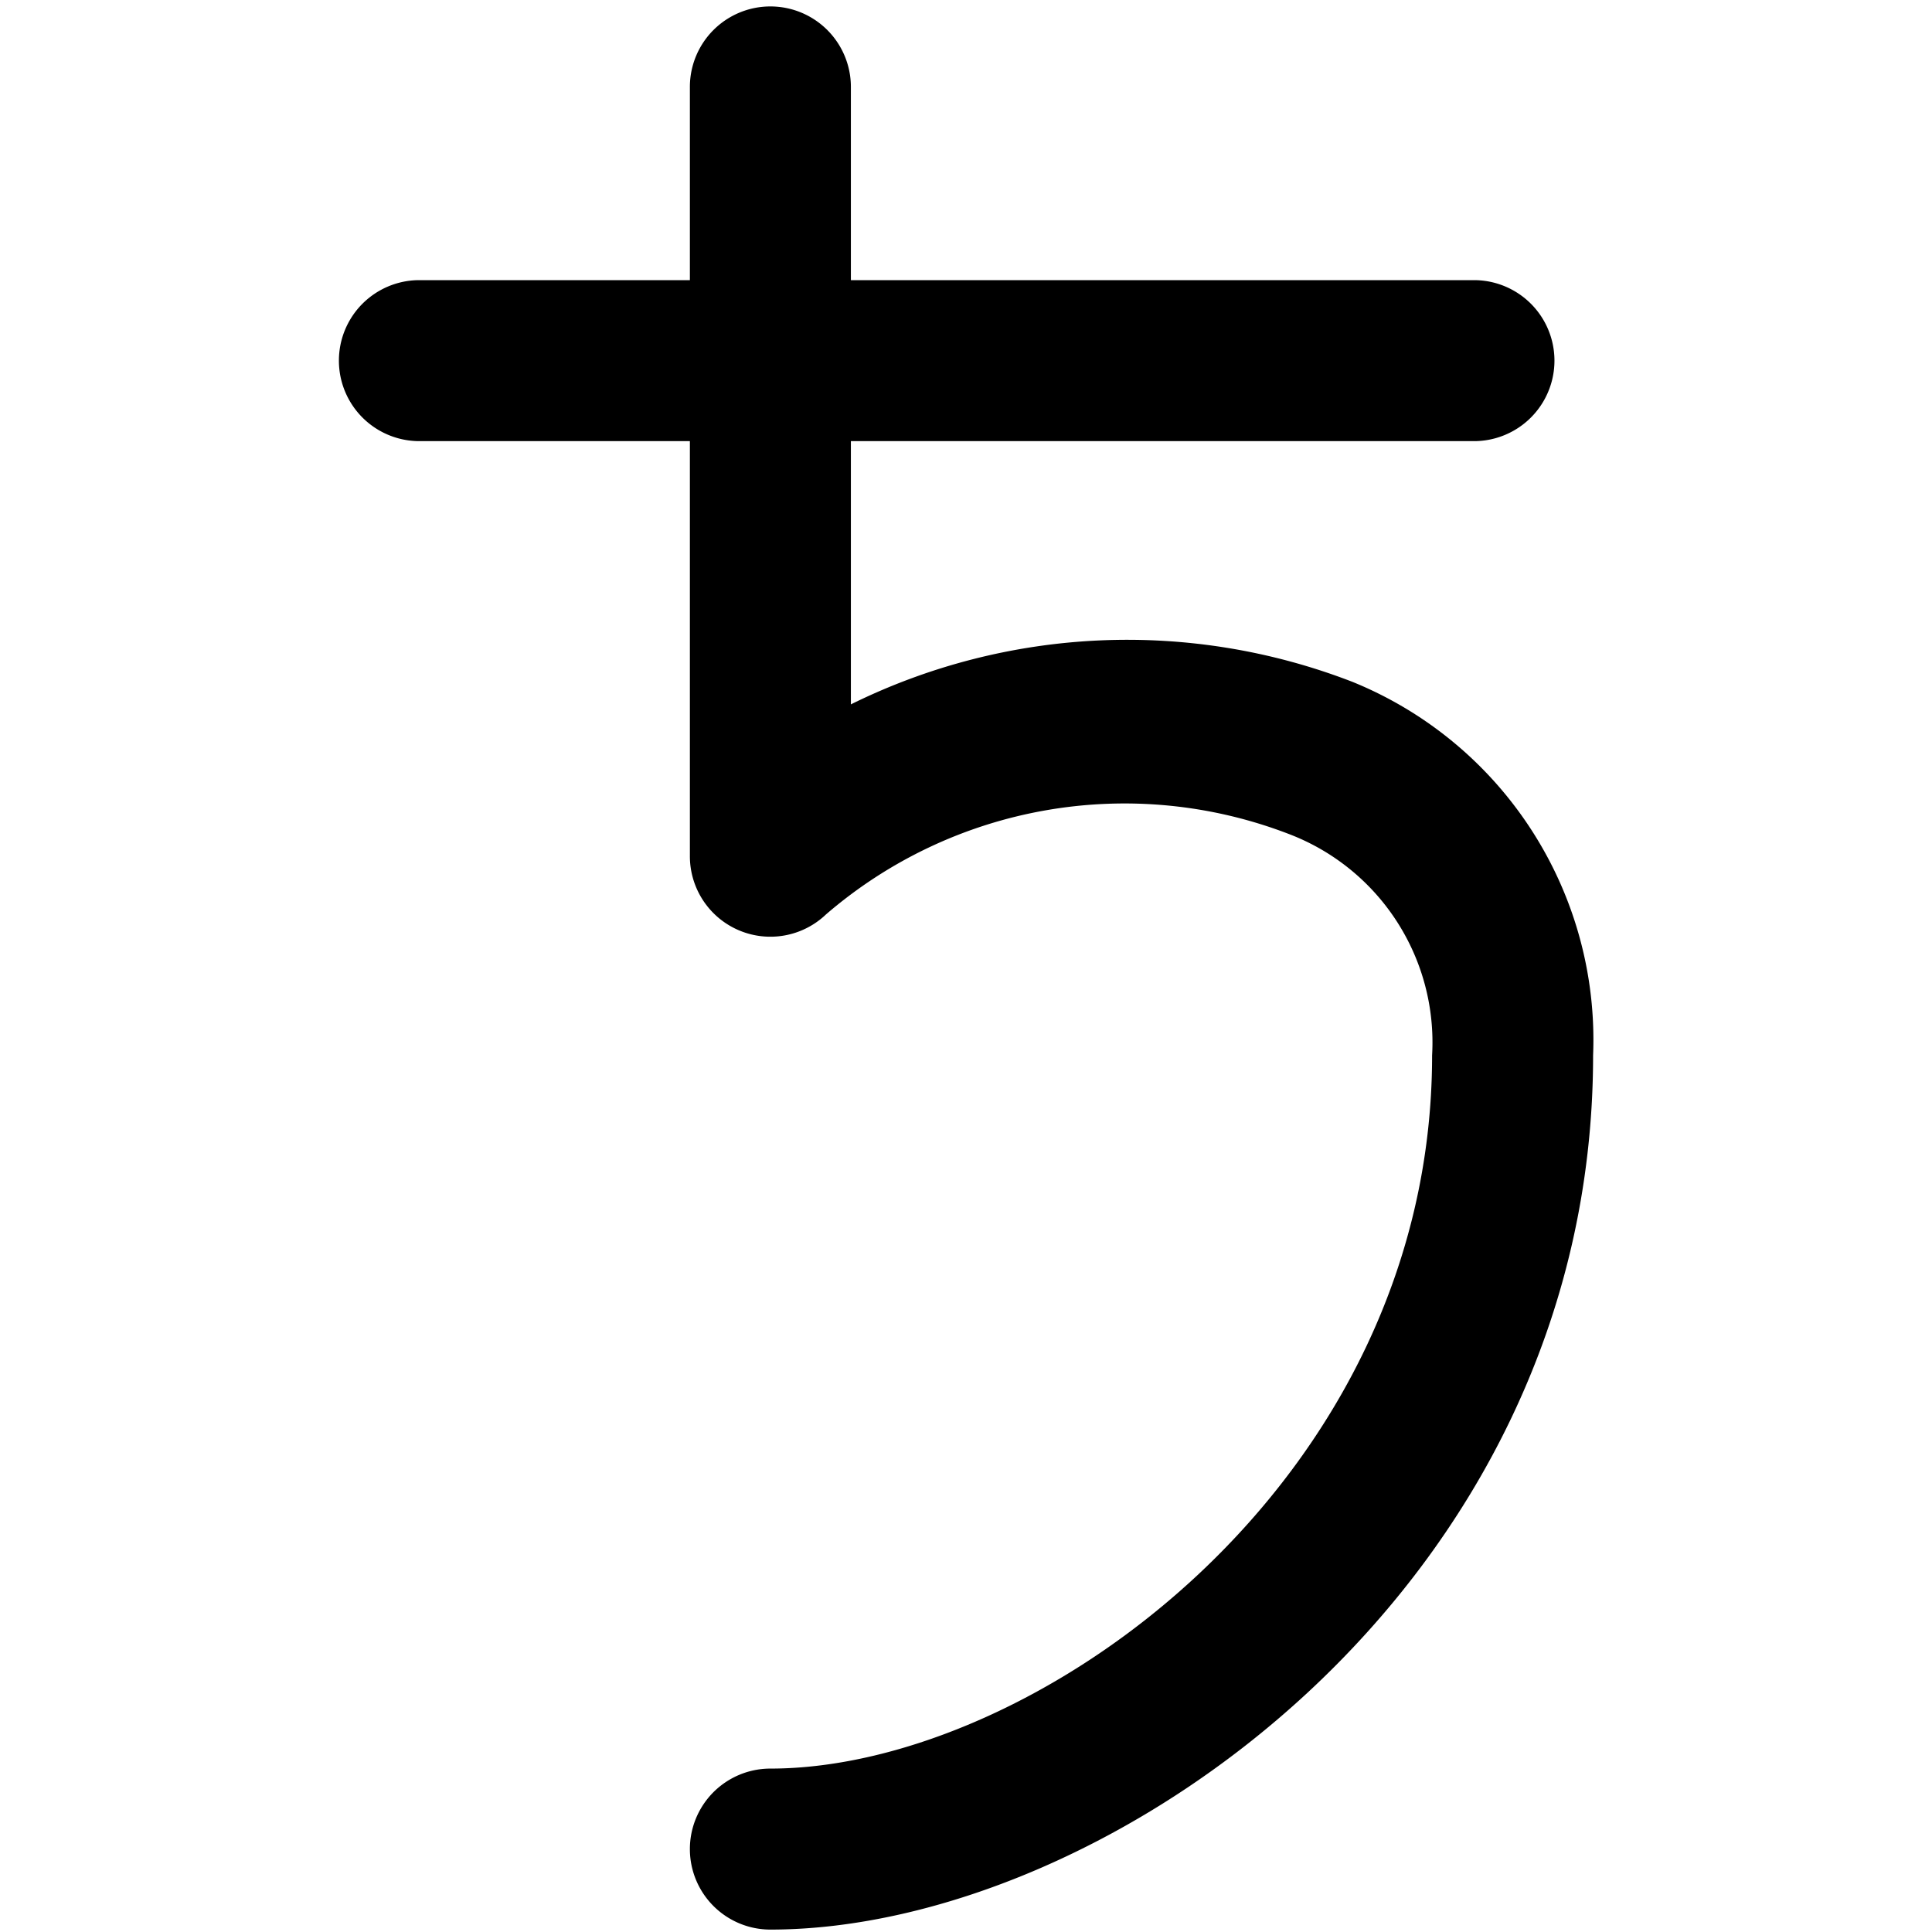
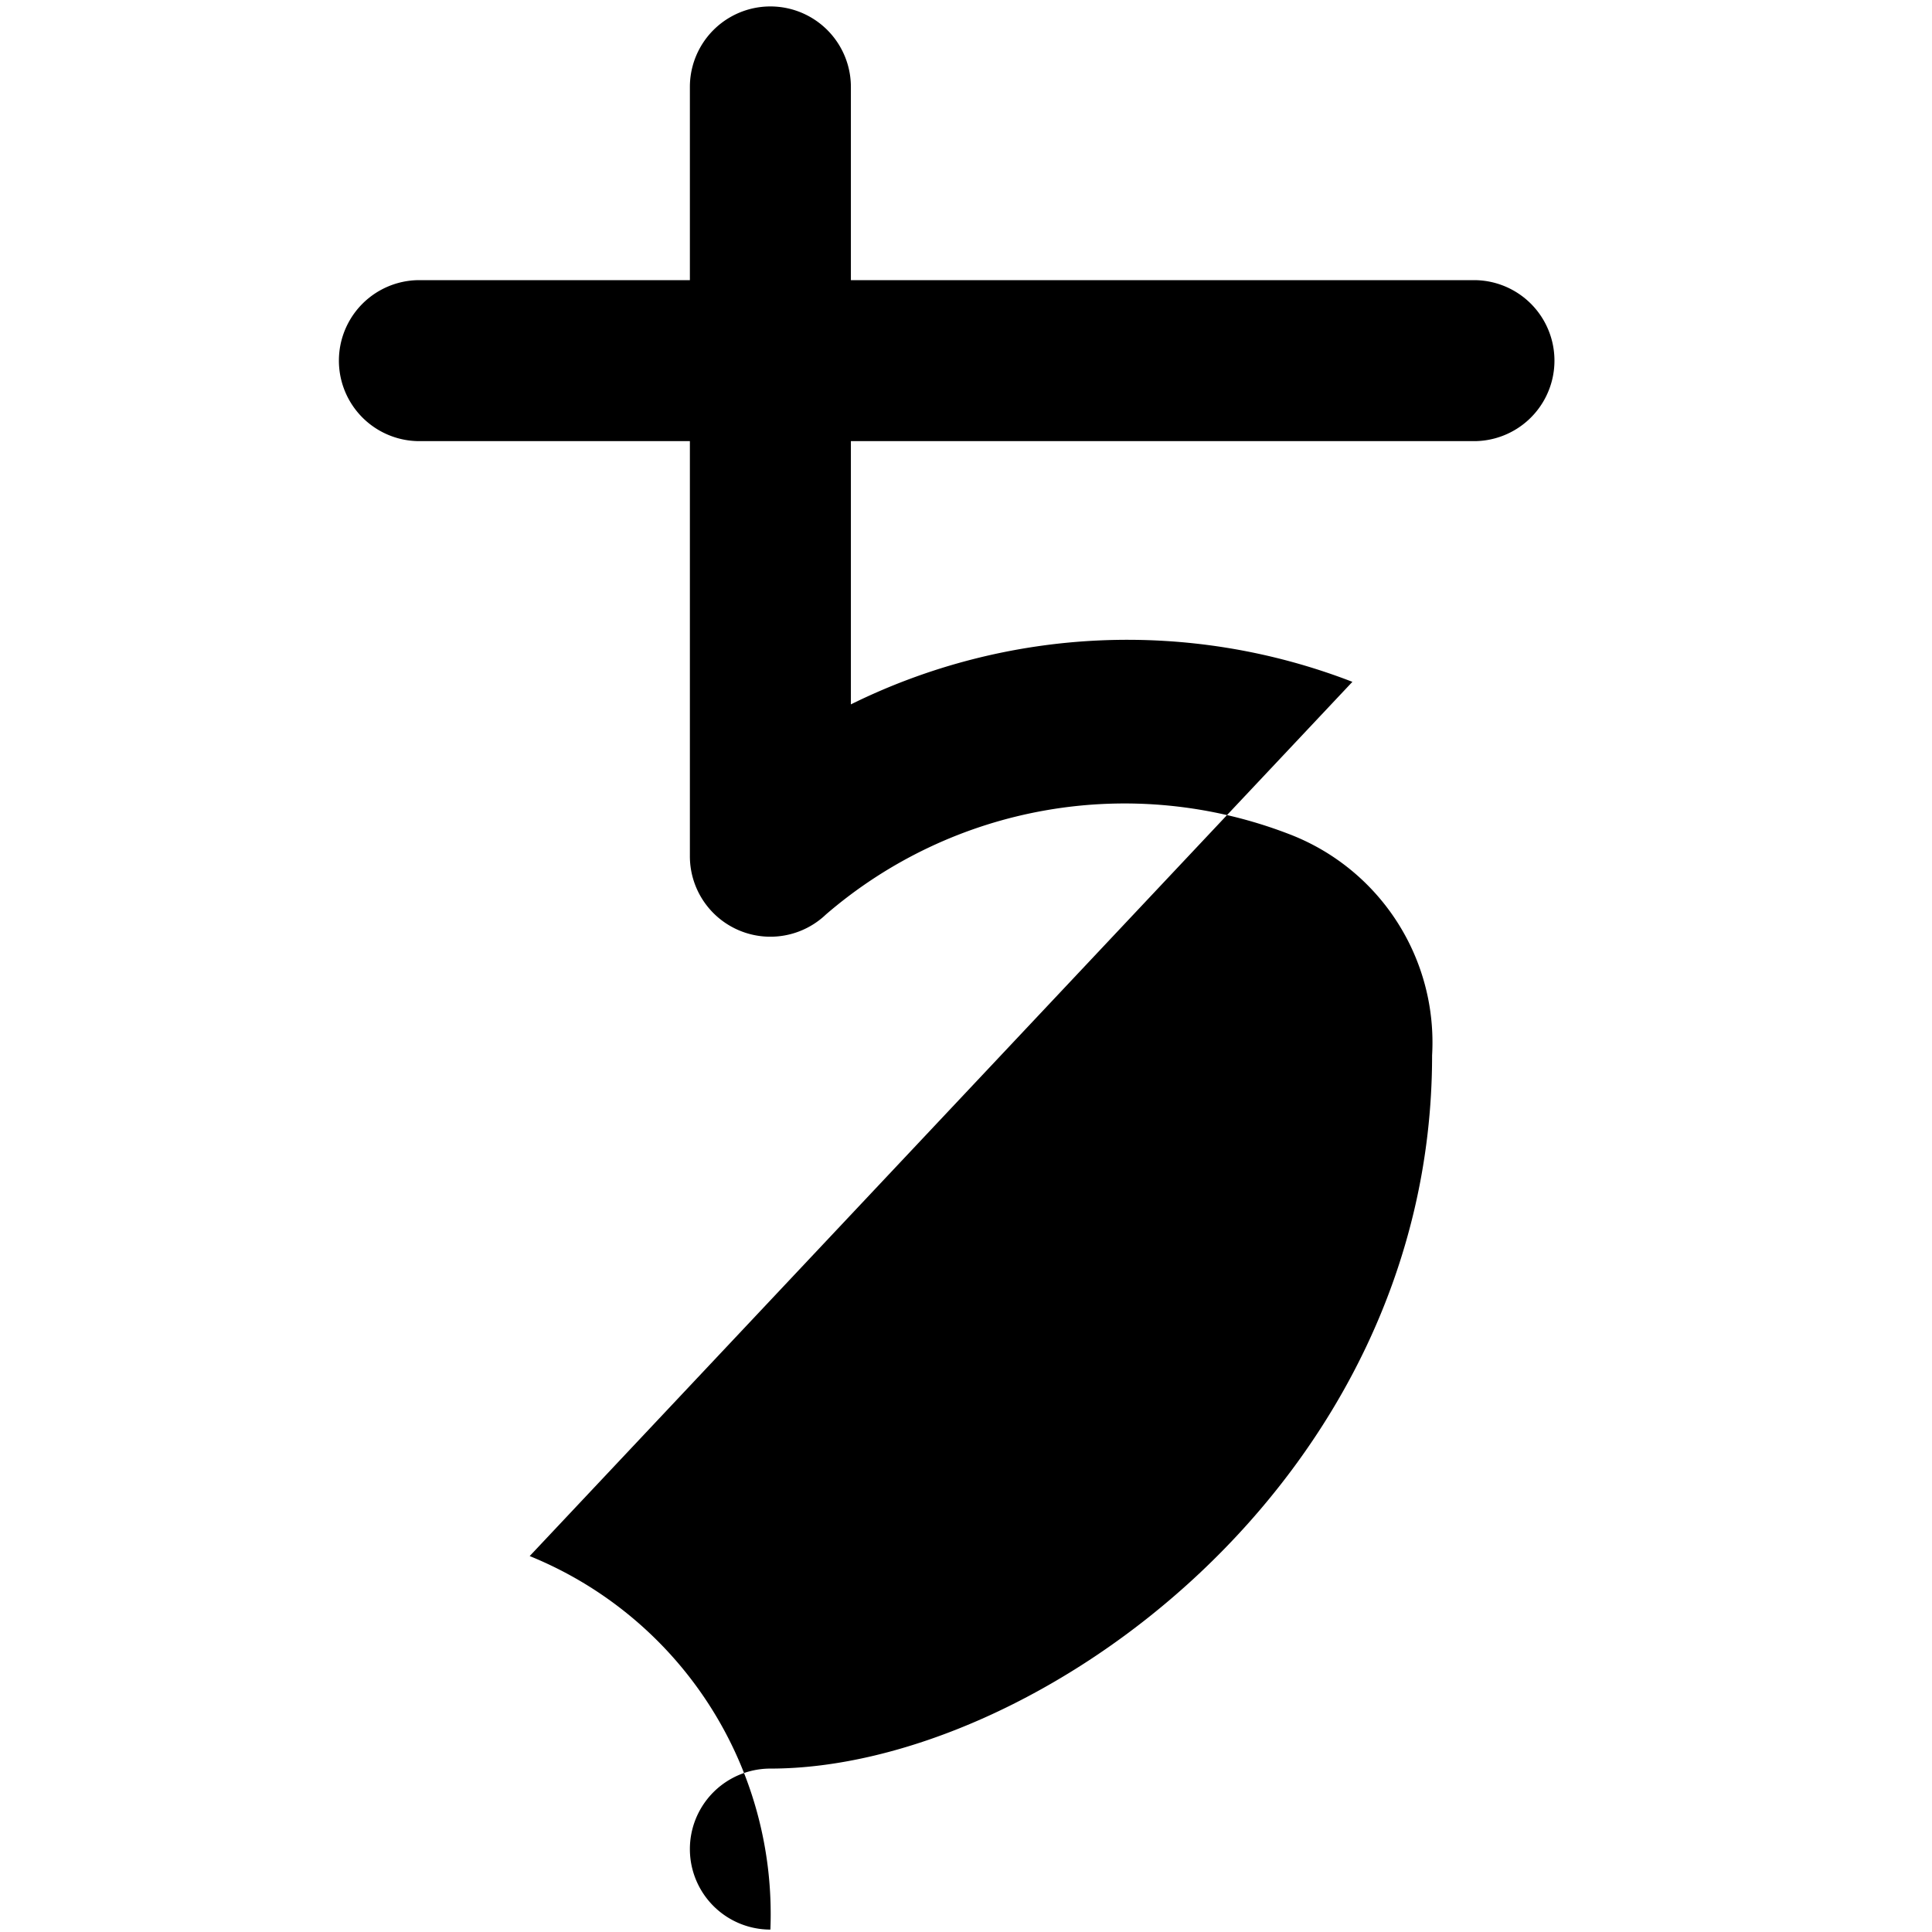
<svg xmlns="http://www.w3.org/2000/svg" viewBox="0 0 24 24">
-   <path d="M16.8 8.47a7.75 7.75 0 0 0 -6.23 0.28V5.48h7.74a1 1 0 0 0 0 -2h-7.74v-2.4a1 1 0 0 0 -2 0v2.4H5.21a1 1 0 0 0 0 2h3.36v5.15a1 1 0 0 0 1.69 0.73 5.68 5.68 0 0 1 5.75 -1 2.77 2.77 0 0 1 1.78 2.75c0 5.32 -4.94 8.86 -8.22 8.86a1 1 0 0 0 0 2c4.17 0 10.22 -4.23 10.22 -10.86a4.8 4.8 0 0 0 -2.99 -4.64Z" fill="#000000" stroke-width="1" />
+   <path d="M16.8 8.47a7.75 7.75 0 0 0 -6.23 0.28V5.48h7.74a1 1 0 0 0 0 -2h-7.74v-2.4a1 1 0 0 0 -2 0v2.4H5.21a1 1 0 0 0 0 2h3.36v5.15a1 1 0 0 0 1.69 0.73 5.68 5.68 0 0 1 5.75 -1 2.77 2.77 0 0 1 1.78 2.75c0 5.32 -4.94 8.86 -8.22 8.86a1 1 0 0 0 0 2a4.8 4.8 0 0 0 -2.99 -4.64Z" fill="#000000" stroke-width="1" />
</svg>